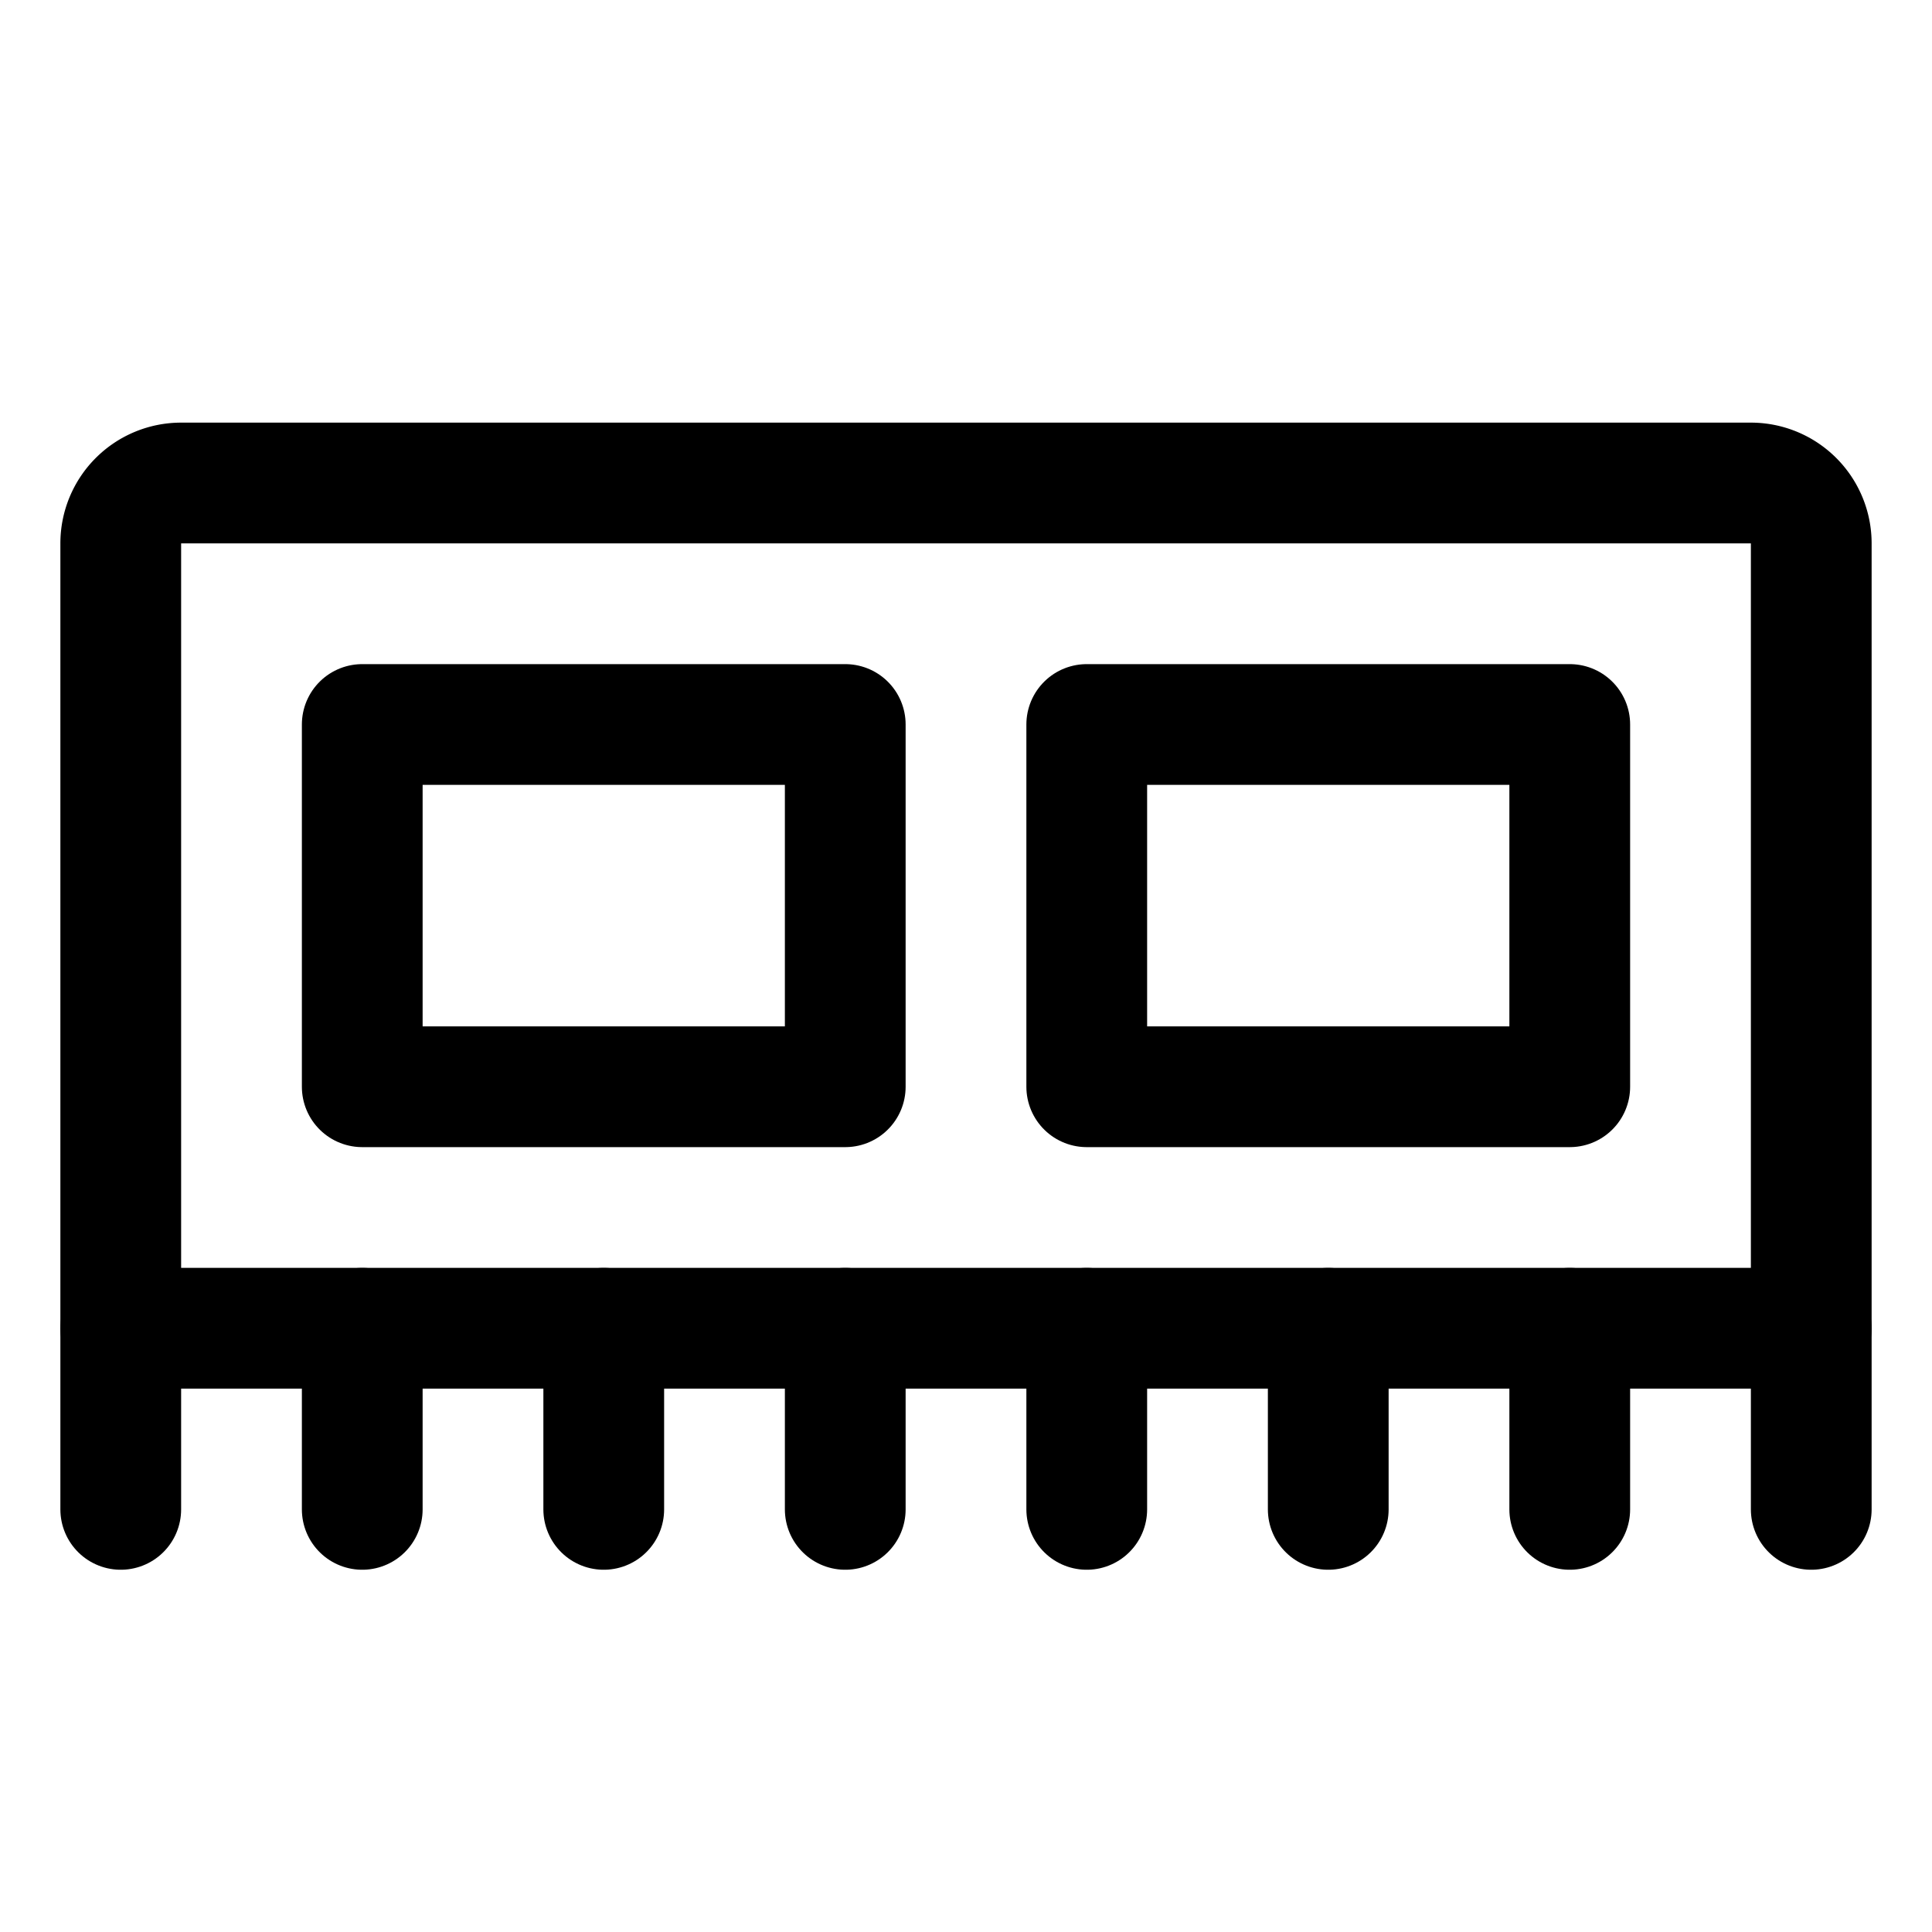
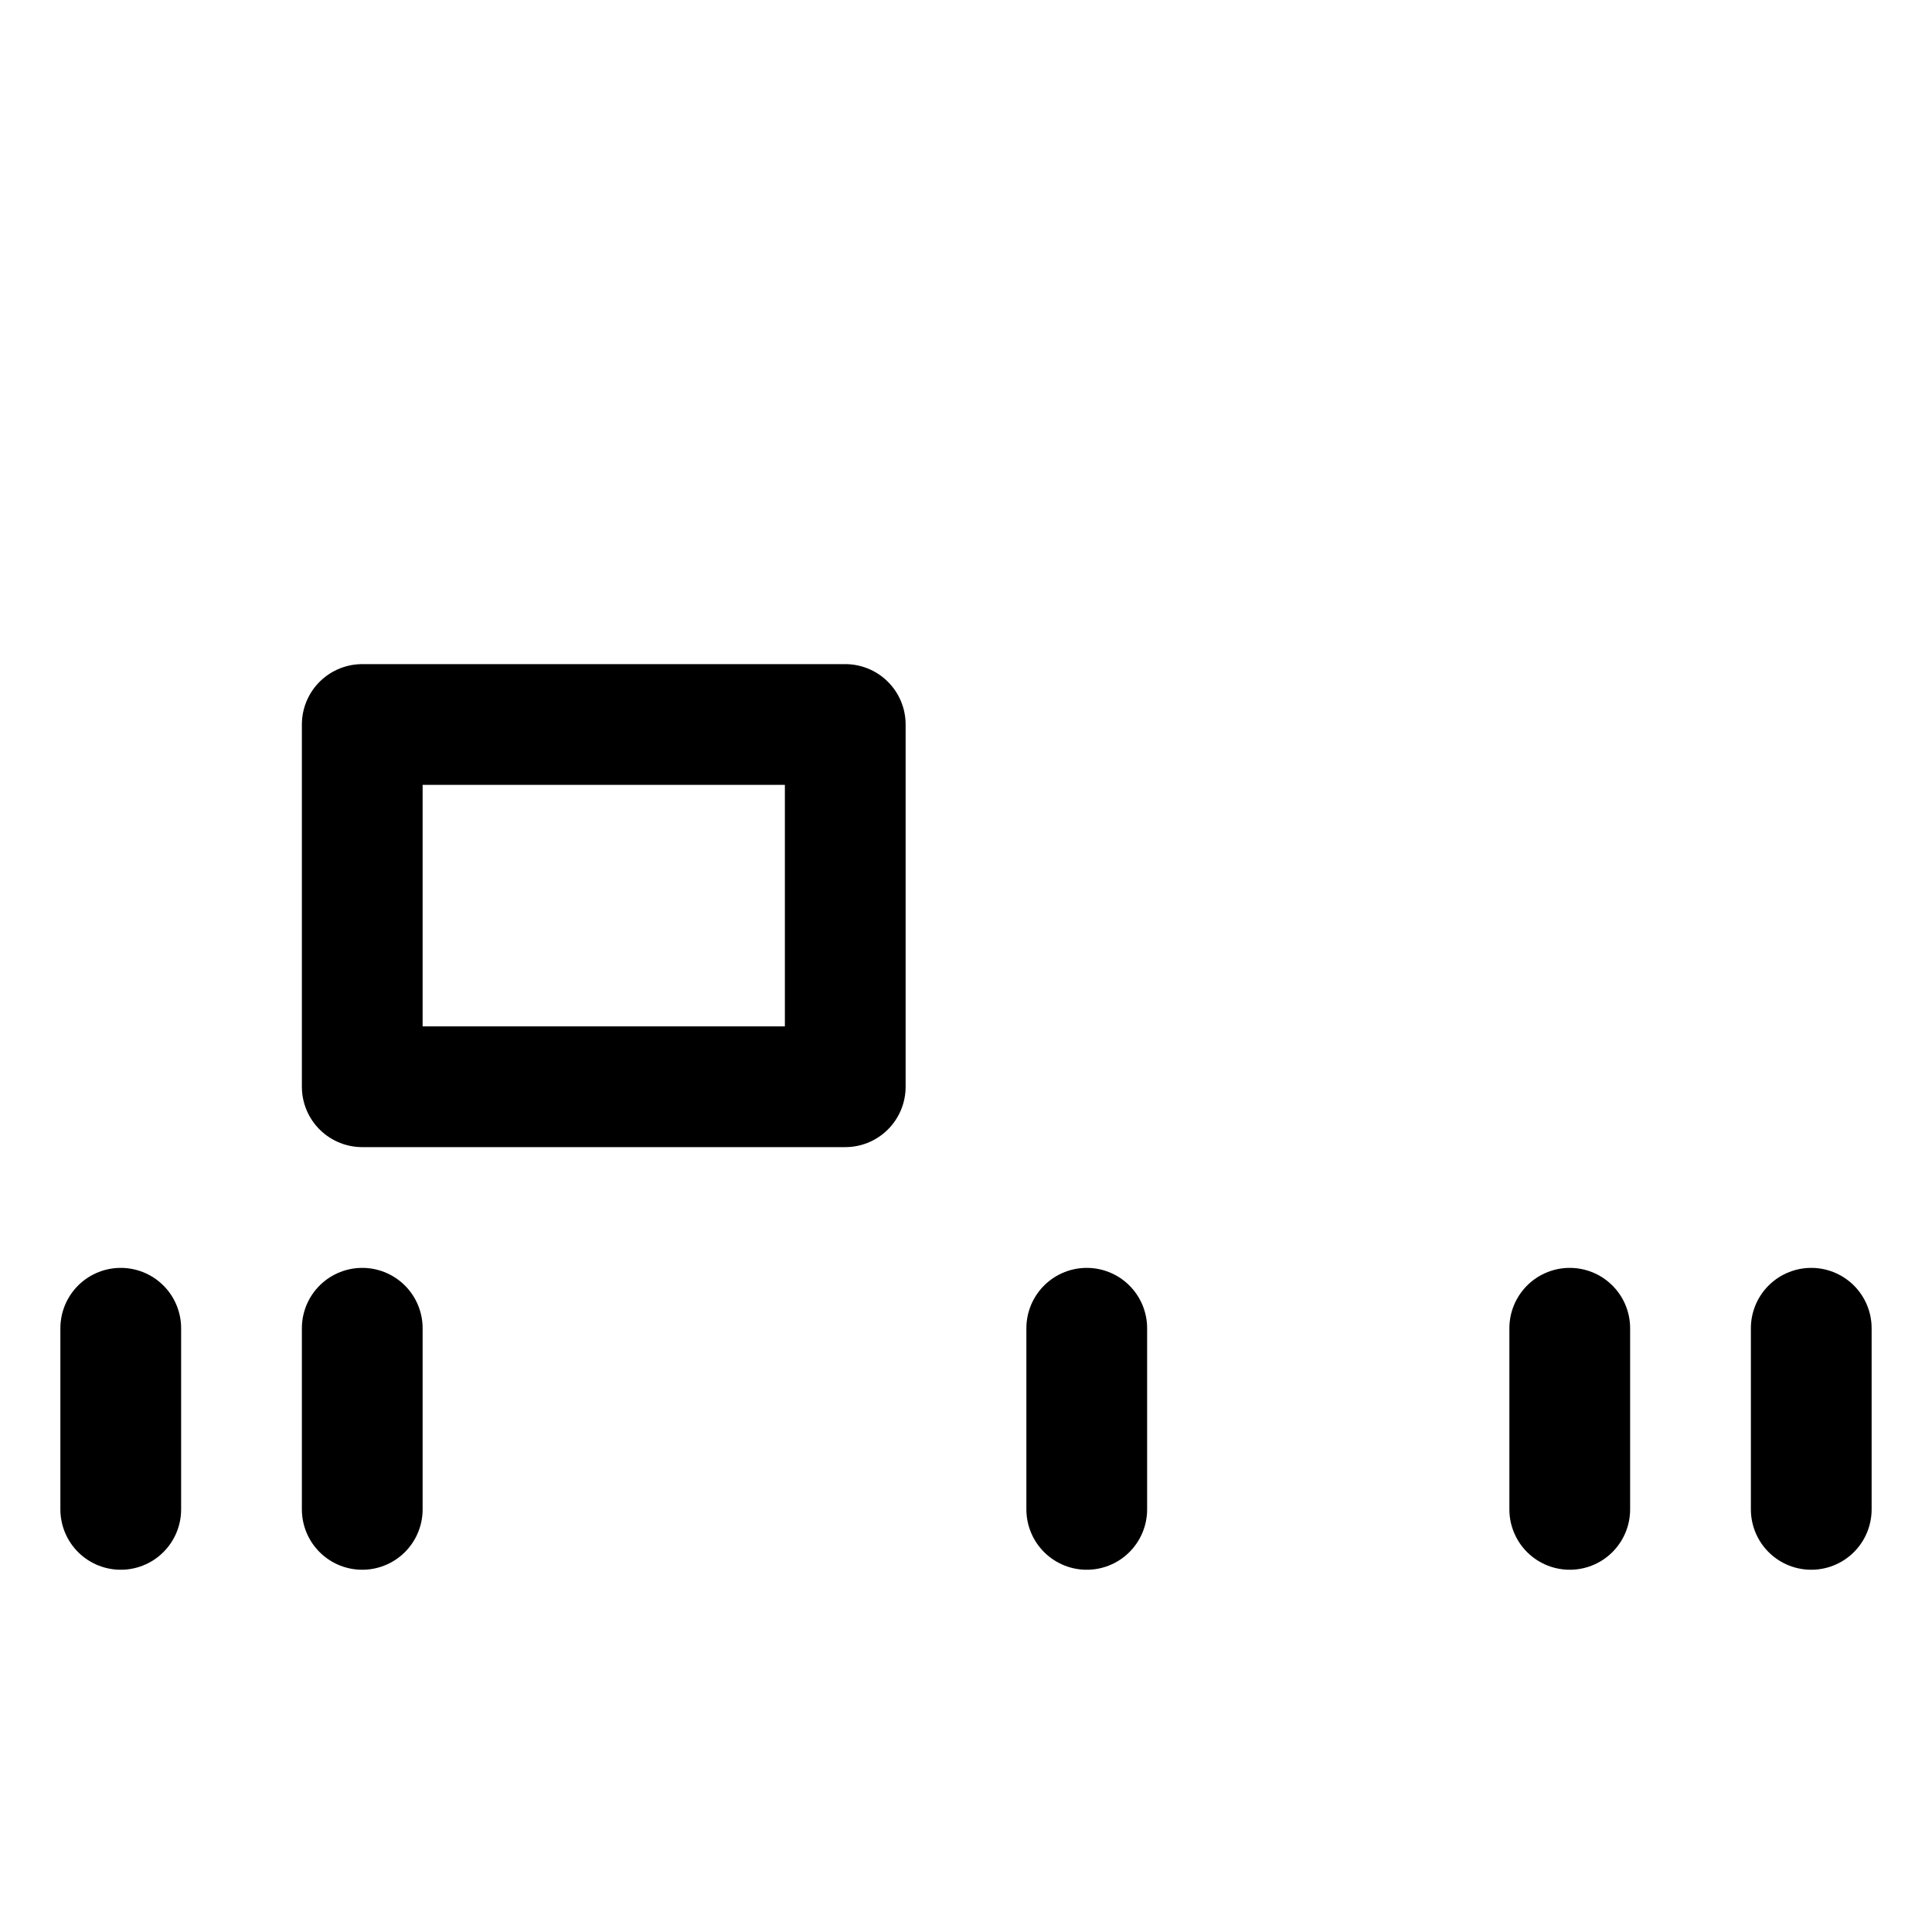
<svg xmlns="http://www.w3.org/2000/svg" viewBox="0 0 256 256">
  <rect width="256" height="256" fill="none" />
-   <path d="M24,64H232a8,8,0,0,1,8,8V176a0,0,0,0,1,0,0H16a0,0,0,0,1,0,0V72A8,8,0,0,1,24,64Z" fill="none" stroke="currentColor" stroke-linecap="round" stroke-linejoin="round" stroke-width="16" />
  <line x1="16" y1="176" x2="16" y2="200" fill="none" stroke="currentColor" stroke-linecap="round" stroke-linejoin="round" stroke-width="16" />
  <line x1="48" y1="176" x2="48" y2="200" fill="none" stroke="currentColor" stroke-linecap="round" stroke-linejoin="round" stroke-width="16" />
-   <line x1="80" y1="176" x2="80" y2="200" fill="none" stroke="currentColor" stroke-linecap="round" stroke-linejoin="round" stroke-width="16" />
-   <line x1="112" y1="176" x2="112" y2="200" fill="none" stroke="currentColor" stroke-linecap="round" stroke-linejoin="round" stroke-width="16" />
  <line x1="144" y1="176" x2="144" y2="200" fill="none" stroke="currentColor" stroke-linecap="round" stroke-linejoin="round" stroke-width="16" />
-   <line x1="176" y1="176" x2="176" y2="200" fill="none" stroke="currentColor" stroke-linecap="round" stroke-linejoin="round" stroke-width="16" />
  <line x1="208" y1="176" x2="208" y2="200" fill="none" stroke="currentColor" stroke-linecap="round" stroke-linejoin="round" stroke-width="16" />
  <line x1="240" y1="176" x2="240" y2="200" fill="none" stroke="currentColor" stroke-linecap="round" stroke-linejoin="round" stroke-width="16" />
  <rect x="48" y="96" width="64" height="48" fill="none" stroke="currentColor" stroke-linecap="round" stroke-linejoin="round" stroke-width="16" />
-   <rect x="144" y="96" width="64" height="48" fill="none" stroke="currentColor" stroke-linecap="round" stroke-linejoin="round" stroke-width="16" />
</svg>